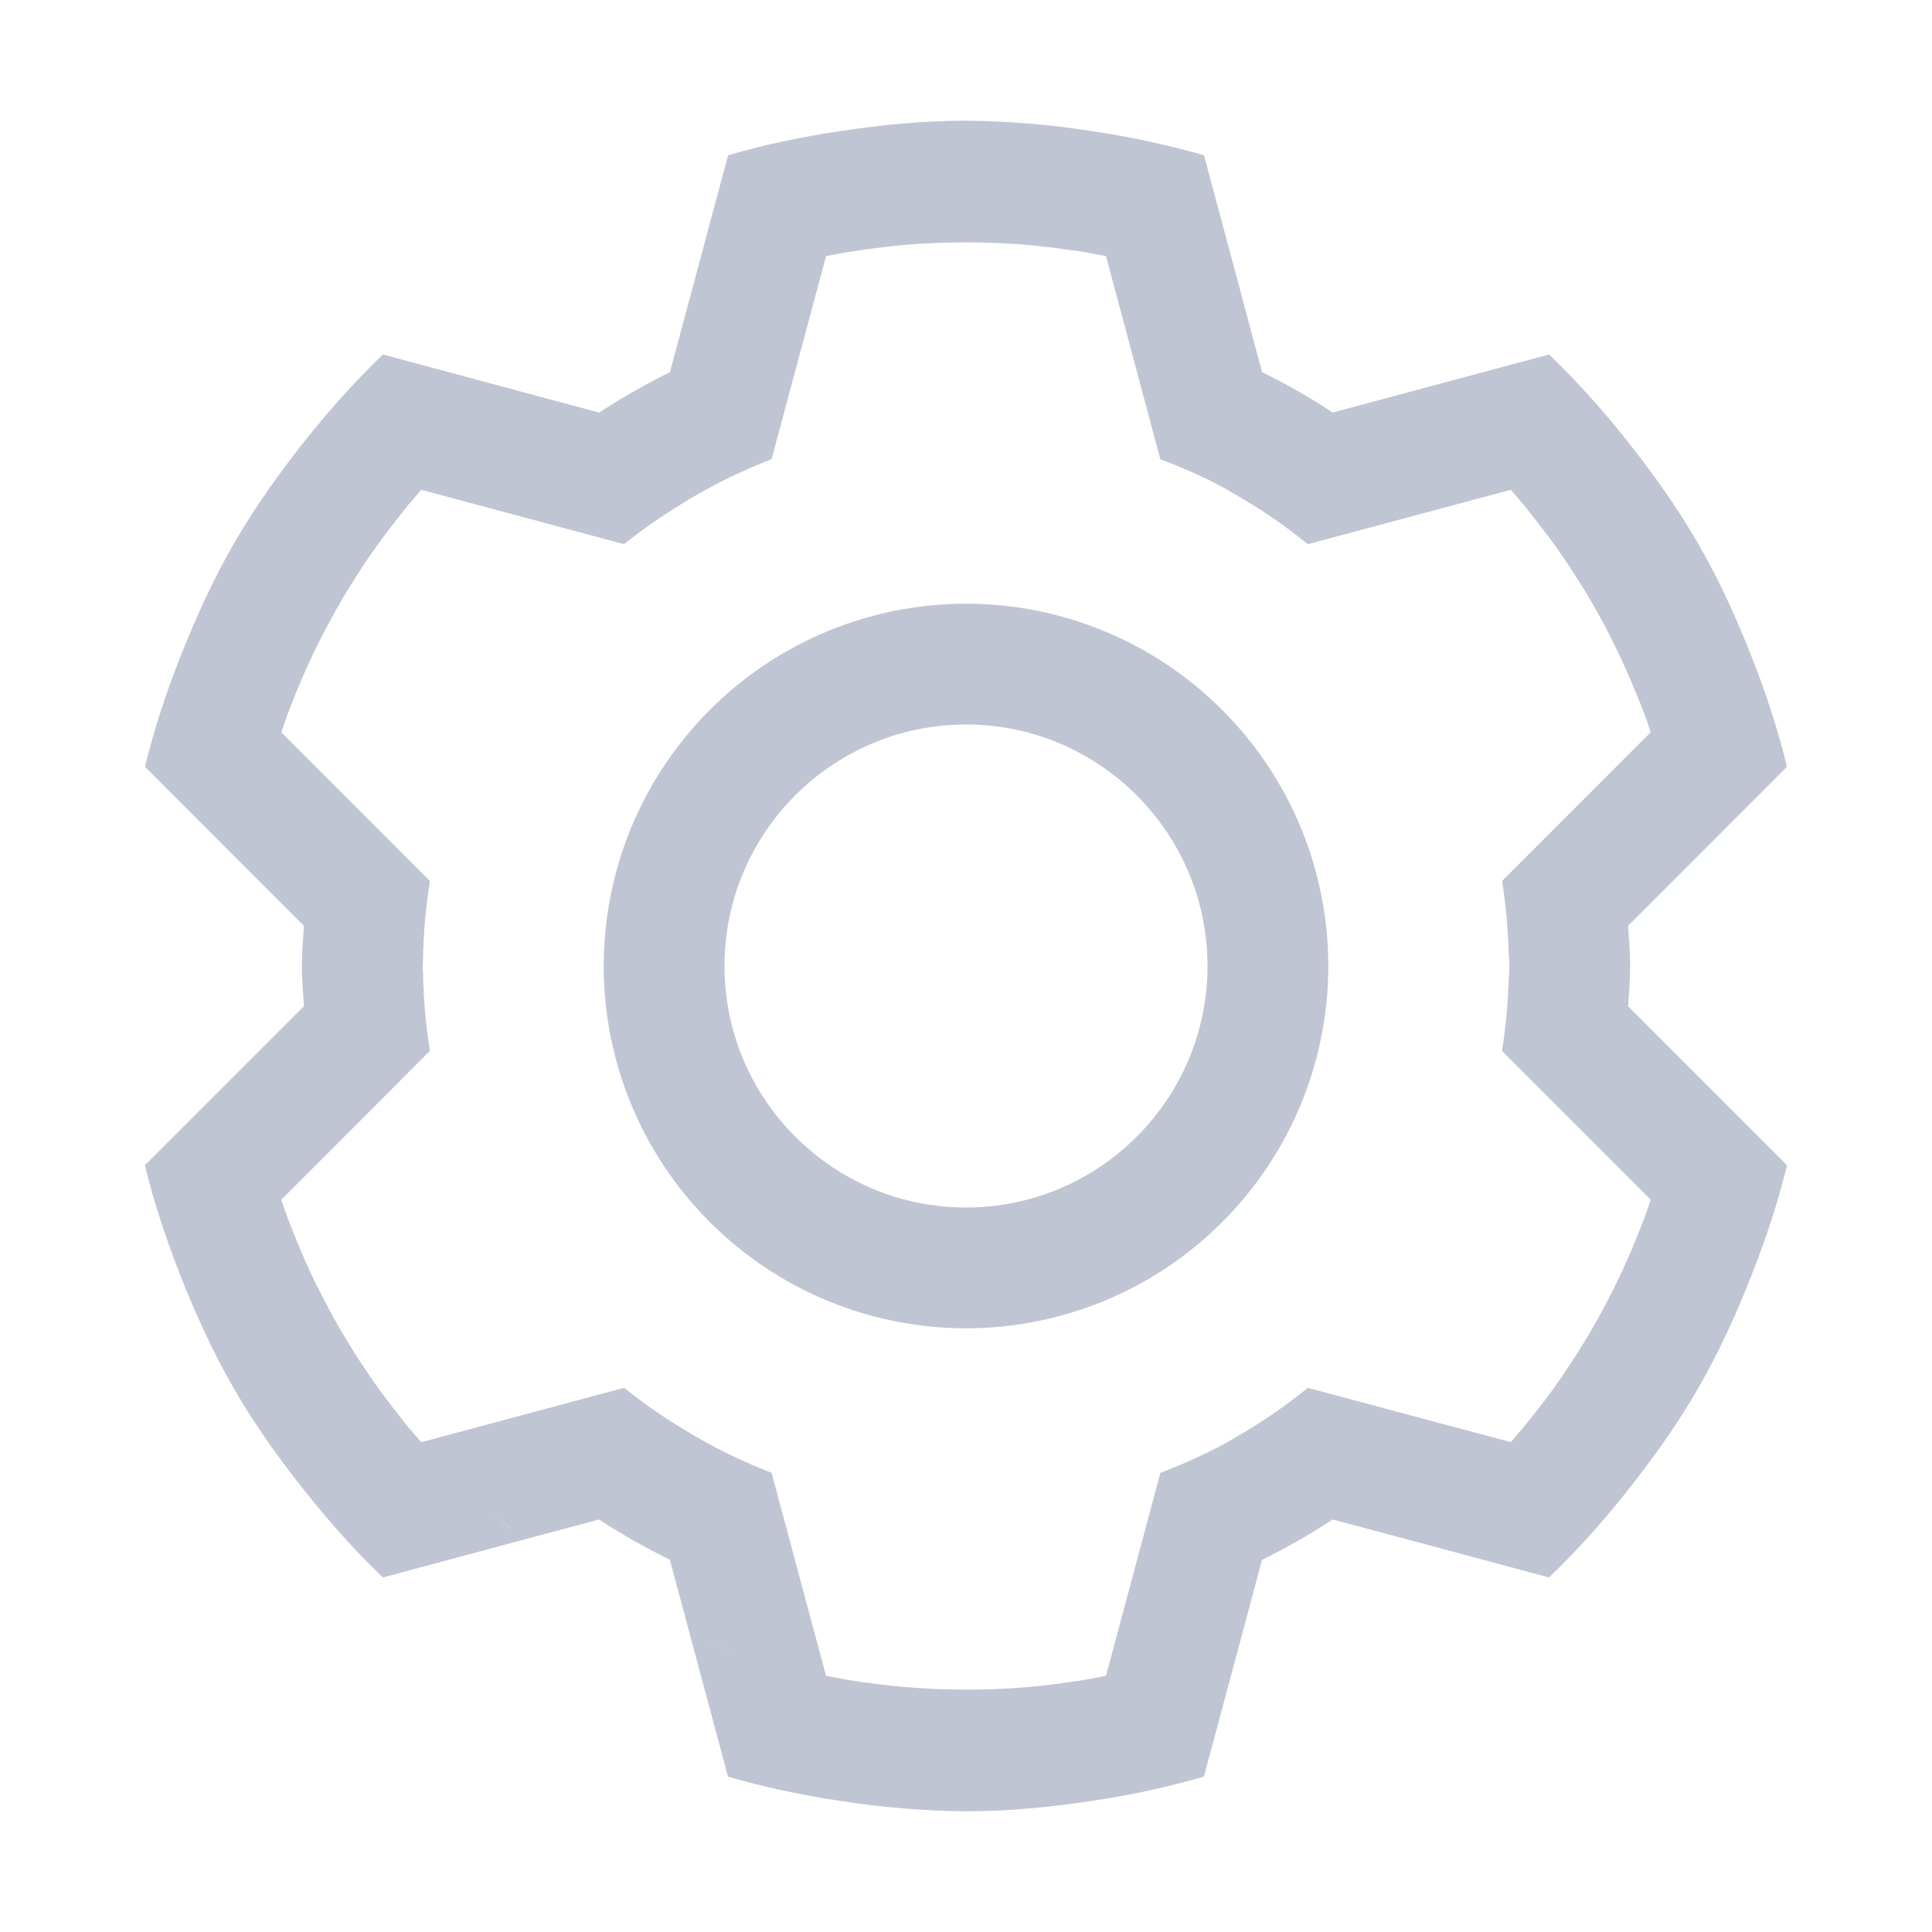
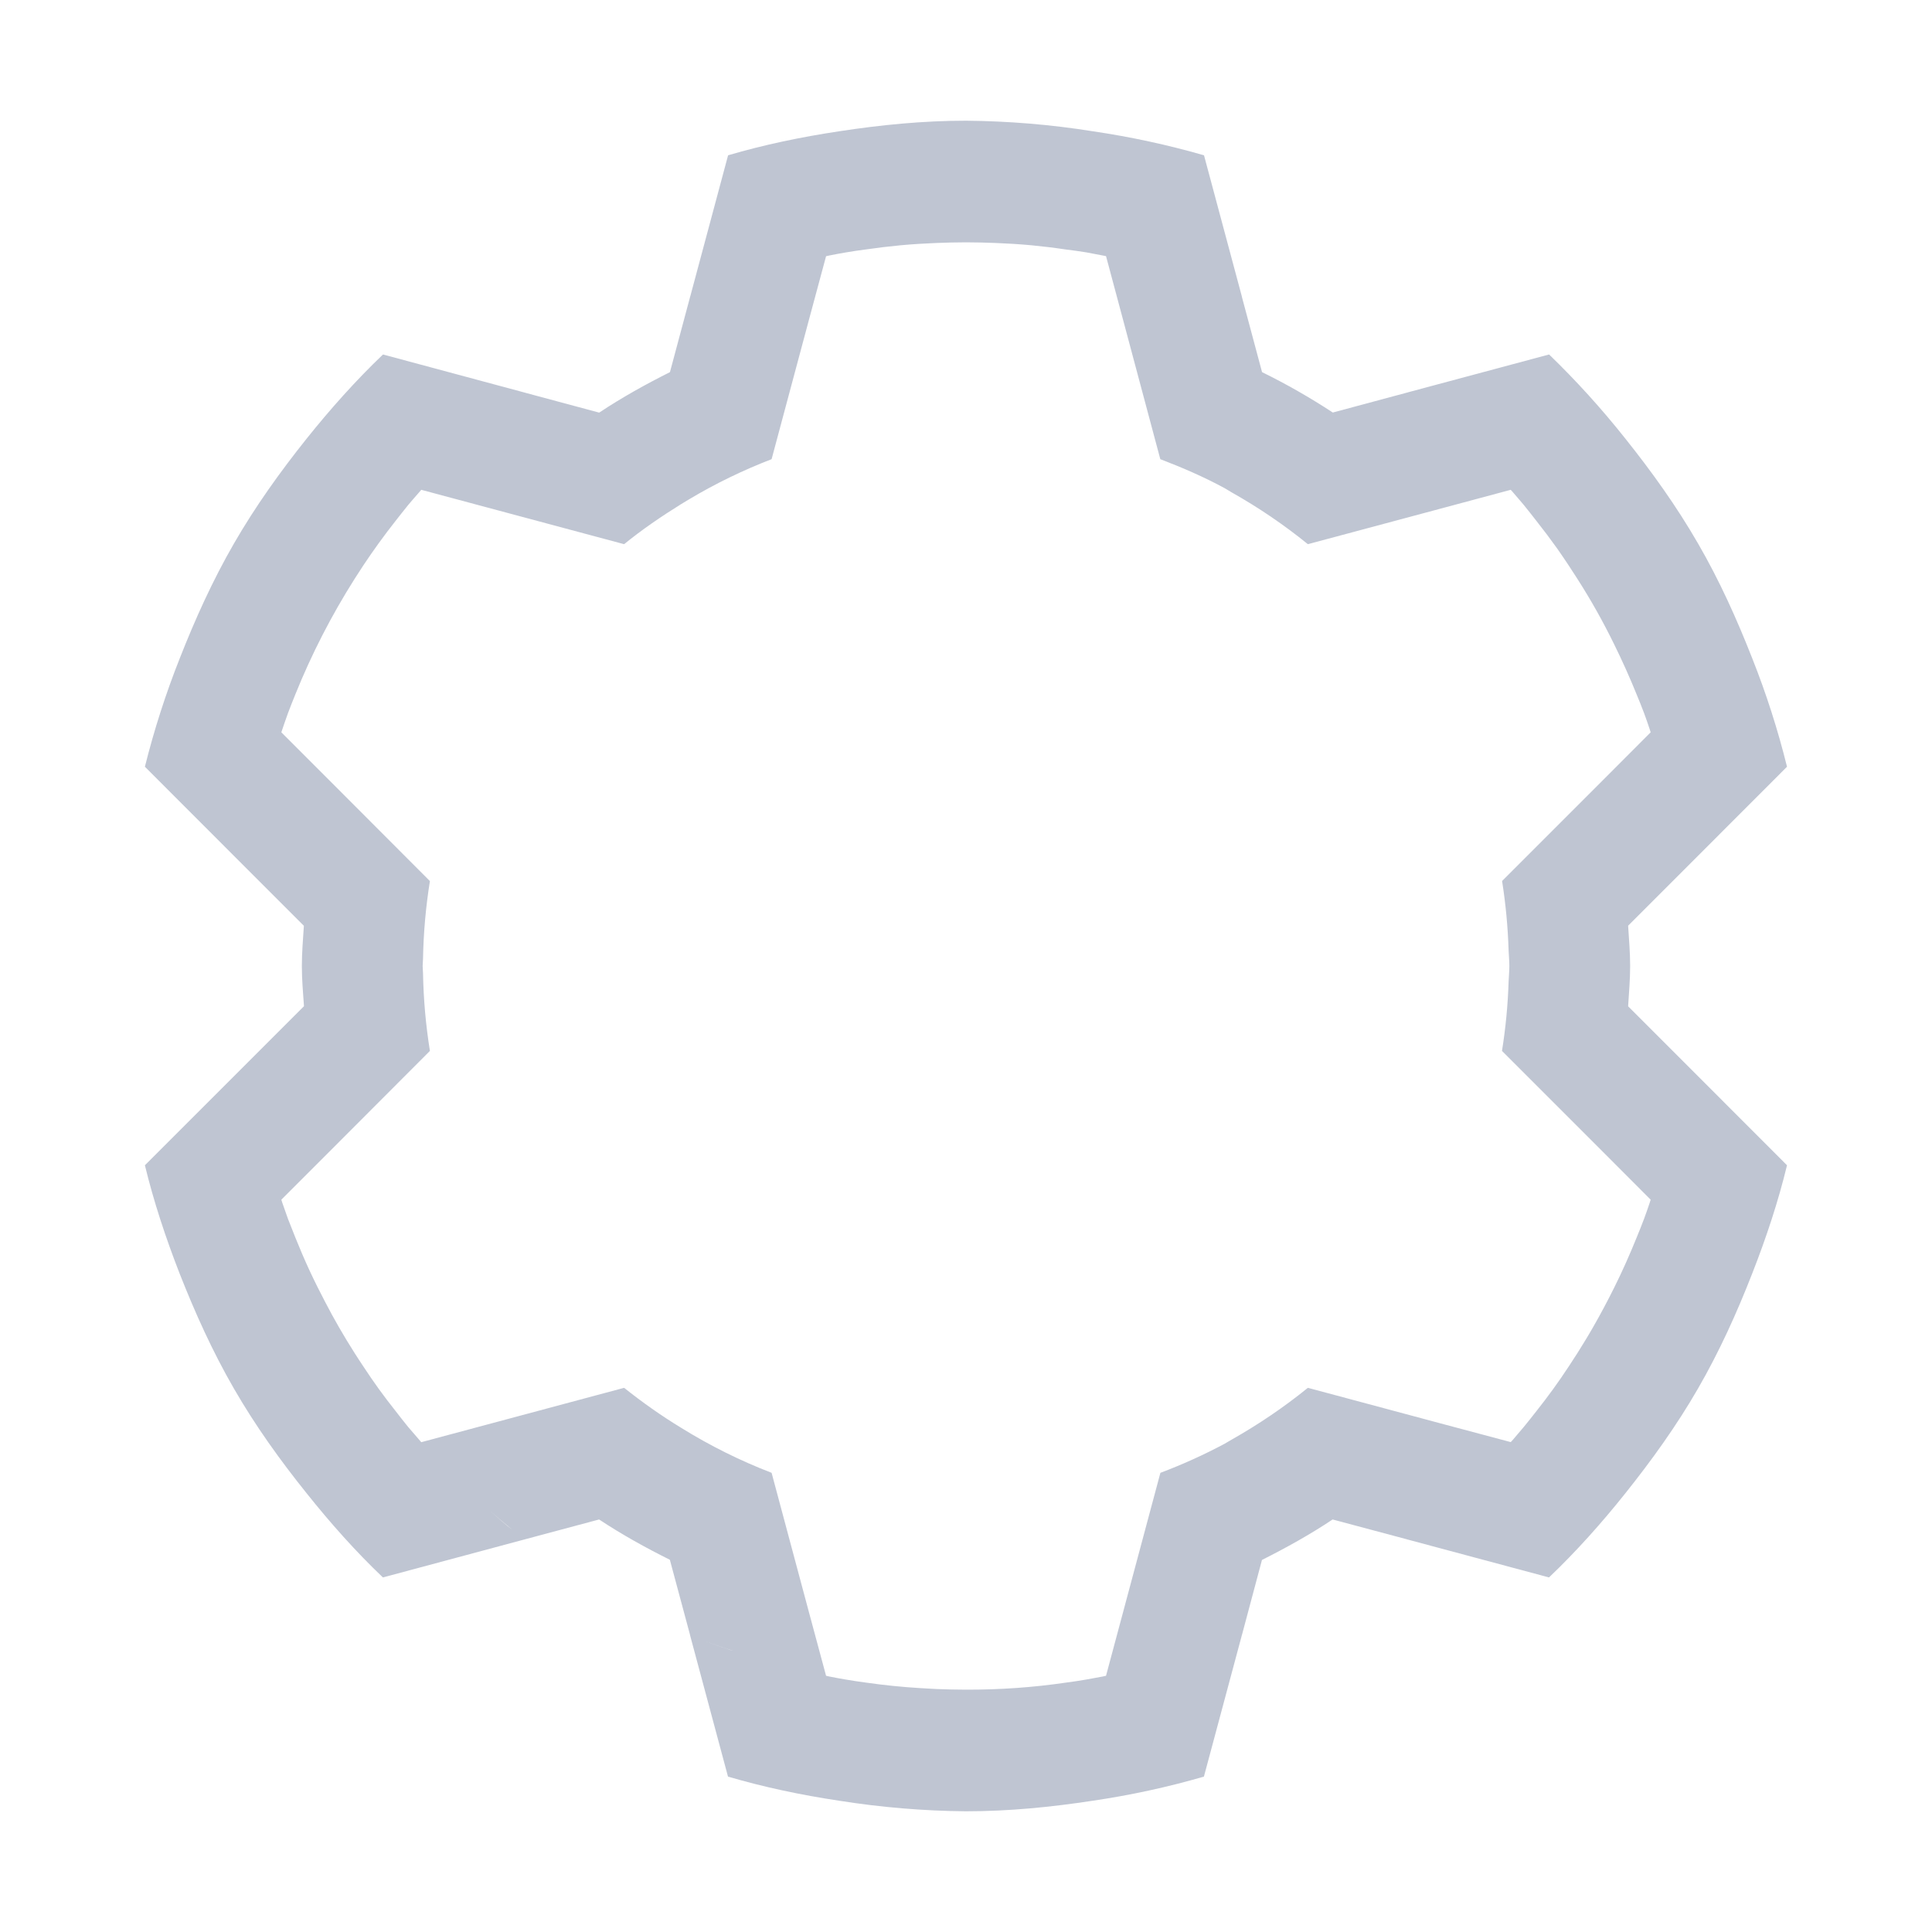
<svg xmlns="http://www.w3.org/2000/svg" width="21" height="21" viewBox="0 0 21 21" fill="none">
-   <path d="M10.5 13.125C9.052 13.125 7.875 11.948 7.875 10.5C7.875 9.052 9.052 7.875 10.5 7.875C11.948 7.875 13.125 9.052 13.125 10.5C13.125 11.948 11.948 13.125 10.5 13.125ZM10.5 6.562C9.456 6.562 8.454 6.977 7.716 7.716C6.977 8.454 6.562 9.456 6.562 10.5C6.562 11.544 6.977 12.546 7.716 13.284C8.454 14.023 9.456 14.438 10.5 14.438C11.544 14.438 12.546 14.023 13.284 13.284C14.023 12.546 14.438 11.544 14.438 10.5C14.438 9.456 14.023 8.454 13.284 7.716C12.546 6.977 11.544 6.562 10.5 6.562Z" fill="#BFC5D2" />
  <path d="M14.216 15.085C13.956 15.296 13.678 15.484 13.386 15.649C13.361 15.662 13.337 15.679 13.311 15.693C13.086 15.813 12.852 15.919 12.613 16.009L12.212 17.506L12.022 18.215C12.01 18.218 11.998 18.221 11.986 18.223L11.806 18.256C11.734 18.269 11.661 18.279 11.588 18.289C11.228 18.342 10.864 18.367 10.5 18.366C10.393 18.366 10.285 18.363 10.178 18.359L10.001 18.349C9.804 18.337 9.607 18.317 9.412 18.289C9.34 18.279 9.267 18.269 9.194 18.256C9.134 18.246 9.074 18.235 9.015 18.223L8.979 18.215L8.788 17.506L8.387 16.009C8.045 15.877 7.717 15.714 7.406 15.521C7.189 15.389 6.982 15.243 6.784 15.085L5.288 15.486L4.579 15.676L4.555 15.648C4.515 15.602 4.475 15.556 4.436 15.51C4.389 15.453 4.344 15.394 4.298 15.335C4.175 15.181 4.059 15.02 3.951 14.855C3.918 14.807 3.887 14.757 3.855 14.708C3.74 14.527 3.632 14.341 3.534 14.151C3.506 14.098 3.48 14.046 3.453 13.993C3.422 13.93 3.39 13.866 3.361 13.802C3.308 13.687 3.258 13.57 3.211 13.453C3.183 13.384 3.156 13.316 3.13 13.248L3.069 13.075L3.058 13.04L3.575 12.523L4.673 11.423C4.628 11.143 4.603 10.86 4.598 10.577C4.598 10.55 4.594 10.526 4.594 10.5C4.594 10.474 4.598 10.45 4.598 10.423C4.603 10.14 4.628 9.857 4.673 9.577L3.575 8.477L3.058 7.96C3.081 7.891 3.105 7.821 3.13 7.752C3.156 7.683 3.183 7.615 3.211 7.546C3.387 7.109 3.603 6.689 3.855 6.291L3.951 6.143C4.06 5.979 4.176 5.819 4.298 5.664C4.344 5.606 4.389 5.547 4.436 5.49C4.475 5.444 4.514 5.398 4.555 5.352L4.579 5.324L5.288 5.514L6.784 5.915C6.98 5.755 7.189 5.613 7.406 5.478L7.489 5.428C7.775 5.257 8.076 5.111 8.387 4.991L8.788 3.494L8.979 2.785L9.015 2.777C9.074 2.765 9.133 2.754 9.193 2.744C9.266 2.731 9.34 2.721 9.414 2.711C9.539 2.693 9.663 2.678 9.79 2.666C9.92 2.654 10.05 2.646 10.18 2.641C10.286 2.637 10.393 2.634 10.5 2.634C10.607 2.634 10.714 2.637 10.821 2.641C10.951 2.646 11.081 2.654 11.211 2.666C11.335 2.678 11.461 2.693 11.586 2.712C11.66 2.721 11.734 2.731 11.807 2.743L11.986 2.777L12.022 2.784L12.212 3.494L12.612 4.991C12.853 5.083 13.088 5.185 13.311 5.306C13.337 5.32 13.361 5.337 13.386 5.351C13.679 5.516 13.956 5.704 14.216 5.915L15.713 5.514L16.421 5.324L16.446 5.352C16.485 5.398 16.526 5.444 16.564 5.49C16.611 5.547 16.656 5.606 16.701 5.663C16.78 5.763 16.856 5.864 16.93 5.968C16.971 6.026 17.01 6.085 17.049 6.143L17.145 6.291C17.293 6.522 17.427 6.761 17.547 7.007C17.634 7.184 17.715 7.364 17.789 7.547C17.817 7.615 17.845 7.683 17.871 7.753C17.892 7.81 17.912 7.867 17.931 7.925C17.935 7.937 17.938 7.949 17.942 7.96L17.426 8.477L16.327 9.576C16.366 9.823 16.39 10.075 16.398 10.333C16.4 10.388 16.406 10.444 16.406 10.5C16.406 10.556 16.4 10.612 16.398 10.667C16.39 10.921 16.366 11.173 16.326 11.423L17.426 12.523L17.942 13.04L17.931 13.075C17.912 13.132 17.892 13.189 17.871 13.246C17.845 13.316 17.817 13.384 17.789 13.453C17.715 13.636 17.635 13.816 17.547 13.993C17.473 14.142 17.395 14.289 17.312 14.433C17.259 14.526 17.202 14.617 17.145 14.709C17.114 14.757 17.082 14.807 17.05 14.855C16.942 15.02 16.825 15.181 16.702 15.336C16.656 15.395 16.61 15.453 16.564 15.509C16.525 15.556 16.486 15.602 16.446 15.648C16.438 15.658 16.429 15.666 16.421 15.675L15.712 15.486L14.216 15.085ZM7.959 17.942C7.905 17.924 7.851 17.906 7.798 17.887L7.729 17.862L7.661 17.836C7.761 17.875 7.863 17.909 7.965 17.943L7.959 17.942ZM5.51 16.581L5.455 16.535C5.411 16.497 5.369 16.459 5.325 16.421C5.405 16.491 5.486 16.56 5.568 16.627L5.509 16.581L5.51 16.581ZM18.302 11.543L18.298 11.54L18.296 11.537H18.296L17.697 10.938C17.706 10.792 17.719 10.648 17.719 10.5C17.719 10.352 17.706 10.207 17.697 10.062L18.296 9.463L18.298 9.46L18.302 9.457L19.424 8.334C19.325 7.934 19.199 7.541 19.047 7.158C18.88 6.733 18.692 6.313 18.456 5.906C18.221 5.499 17.952 5.125 17.668 4.769C17.412 4.446 17.135 4.14 16.838 3.853L15.305 4.264L15.304 4.265L15.299 4.266L15.296 4.267H15.295L14.487 4.484C14.24 4.322 13.983 4.175 13.718 4.045L13.5 3.231L13.5 3.23L13.499 3.227L13.498 3.222V3.221L13.087 1.688C12.691 1.574 12.287 1.487 11.879 1.427C11.423 1.354 10.962 1.316 10.5 1.312C10.03 1.312 9.572 1.358 9.121 1.427C8.709 1.489 8.305 1.573 7.914 1.688L7.503 3.221L7.502 3.222L7.501 3.227L7.5 3.23V3.231L7.282 4.045C7.017 4.178 6.759 4.321 6.513 4.485L5.705 4.268L5.704 4.267H5.701L5.696 4.265H5.695L4.163 3.853C3.867 4.136 3.592 4.444 3.332 4.769C3.048 5.125 2.779 5.499 2.544 5.906C2.309 6.313 2.12 6.733 1.953 7.158C1.801 7.541 1.675 7.934 1.575 8.334L2.697 9.457V9.458L2.702 9.461L2.704 9.464V9.464L3.303 10.063C3.294 10.208 3.281 10.352 3.281 10.5C3.281 10.648 3.294 10.791 3.304 10.937L2.705 11.536L2.704 11.536L2.702 11.539L2.698 11.543L2.698 11.543L1.575 12.666C1.671 13.062 1.801 13.454 1.952 13.842C2.119 14.266 2.308 14.687 2.543 15.094C2.778 15.501 3.047 15.875 3.332 16.23C3.592 16.556 3.866 16.864 4.162 17.146L5.694 16.735H5.696L5.7 16.734L5.703 16.732H5.705L6.512 16.516C6.758 16.679 7.016 16.822 7.281 16.954L7.5 17.769V17.773L7.502 17.778V17.779L7.913 19.311C8.305 19.426 8.708 19.511 9.121 19.573C9.576 19.645 10.037 19.684 10.499 19.688C10.97 19.688 11.427 19.642 11.879 19.573C12.287 19.513 12.69 19.426 13.086 19.311L13.497 17.779L13.498 17.773L13.5 17.769L13.717 16.956C13.983 16.822 14.241 16.679 14.485 16.516L15.294 16.732V16.733L15.299 16.734L15.303 16.735H15.304L16.837 17.146C17.133 16.864 17.408 16.556 17.668 16.23C17.952 15.874 18.221 15.501 18.456 15.094C18.691 14.687 18.88 14.267 19.046 13.842C19.198 13.454 19.328 13.063 19.424 12.666L18.302 11.543V11.543Z" fill="#BFC5D2" />
</svg>